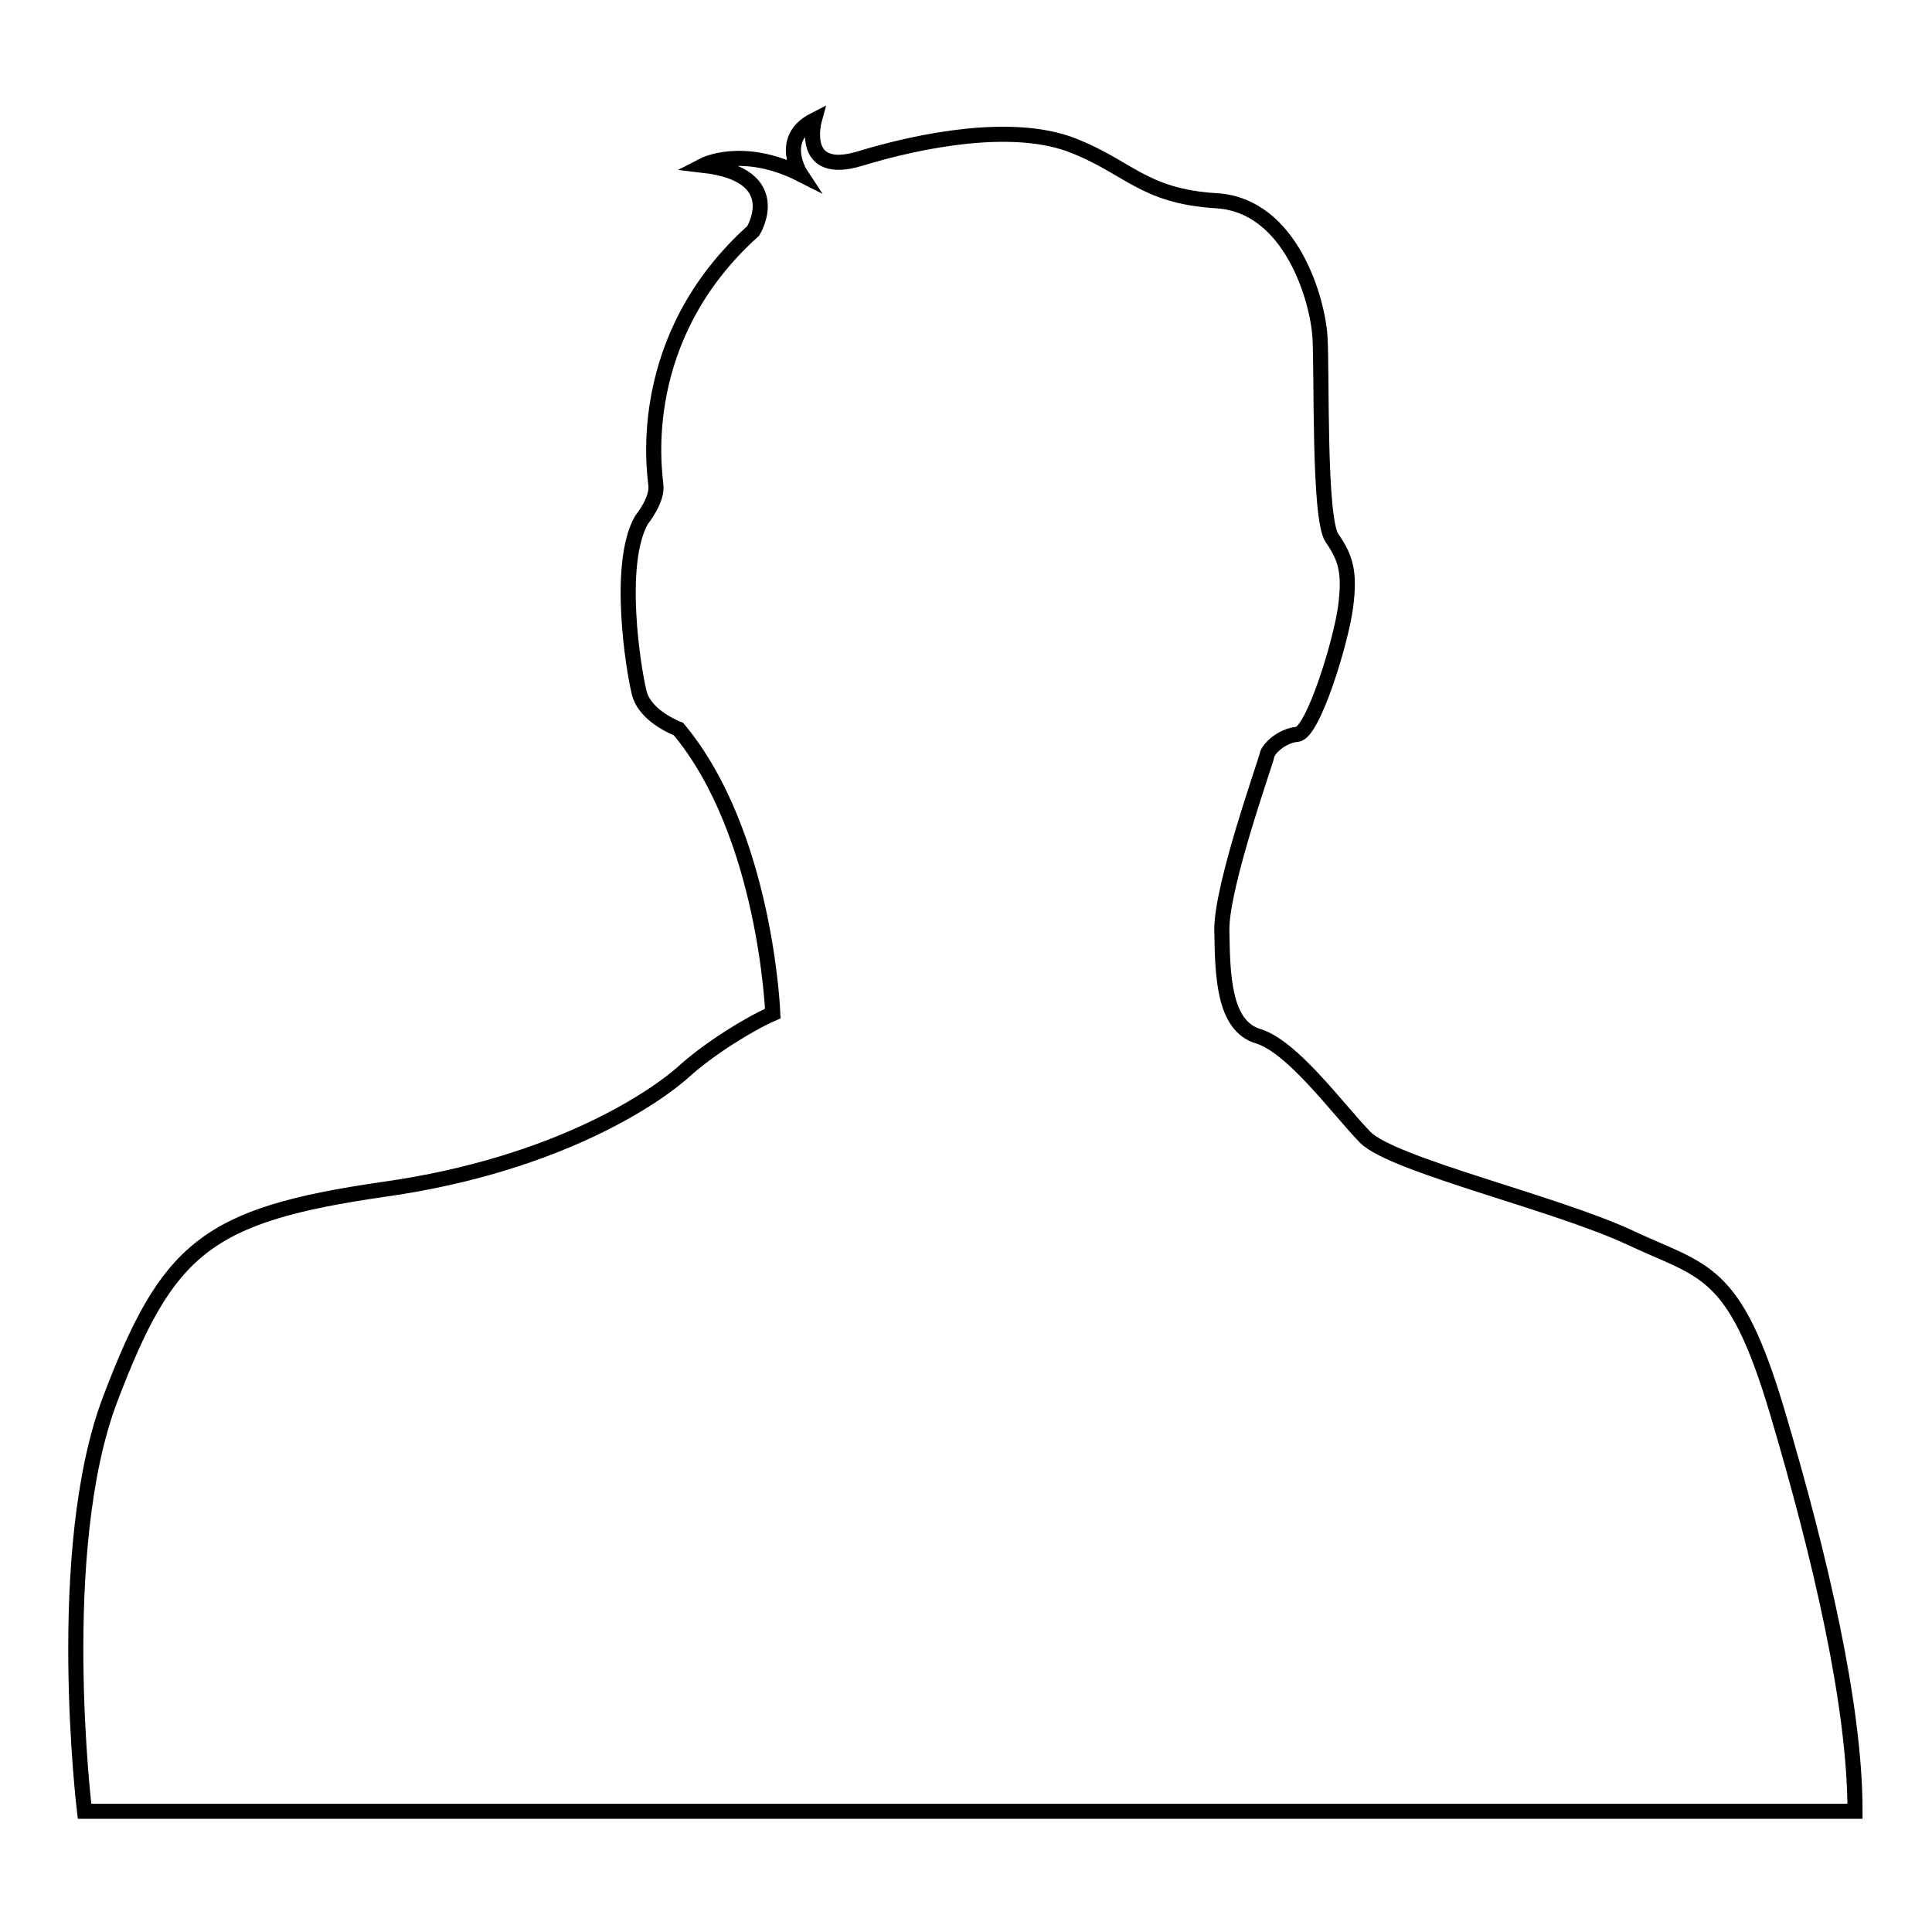
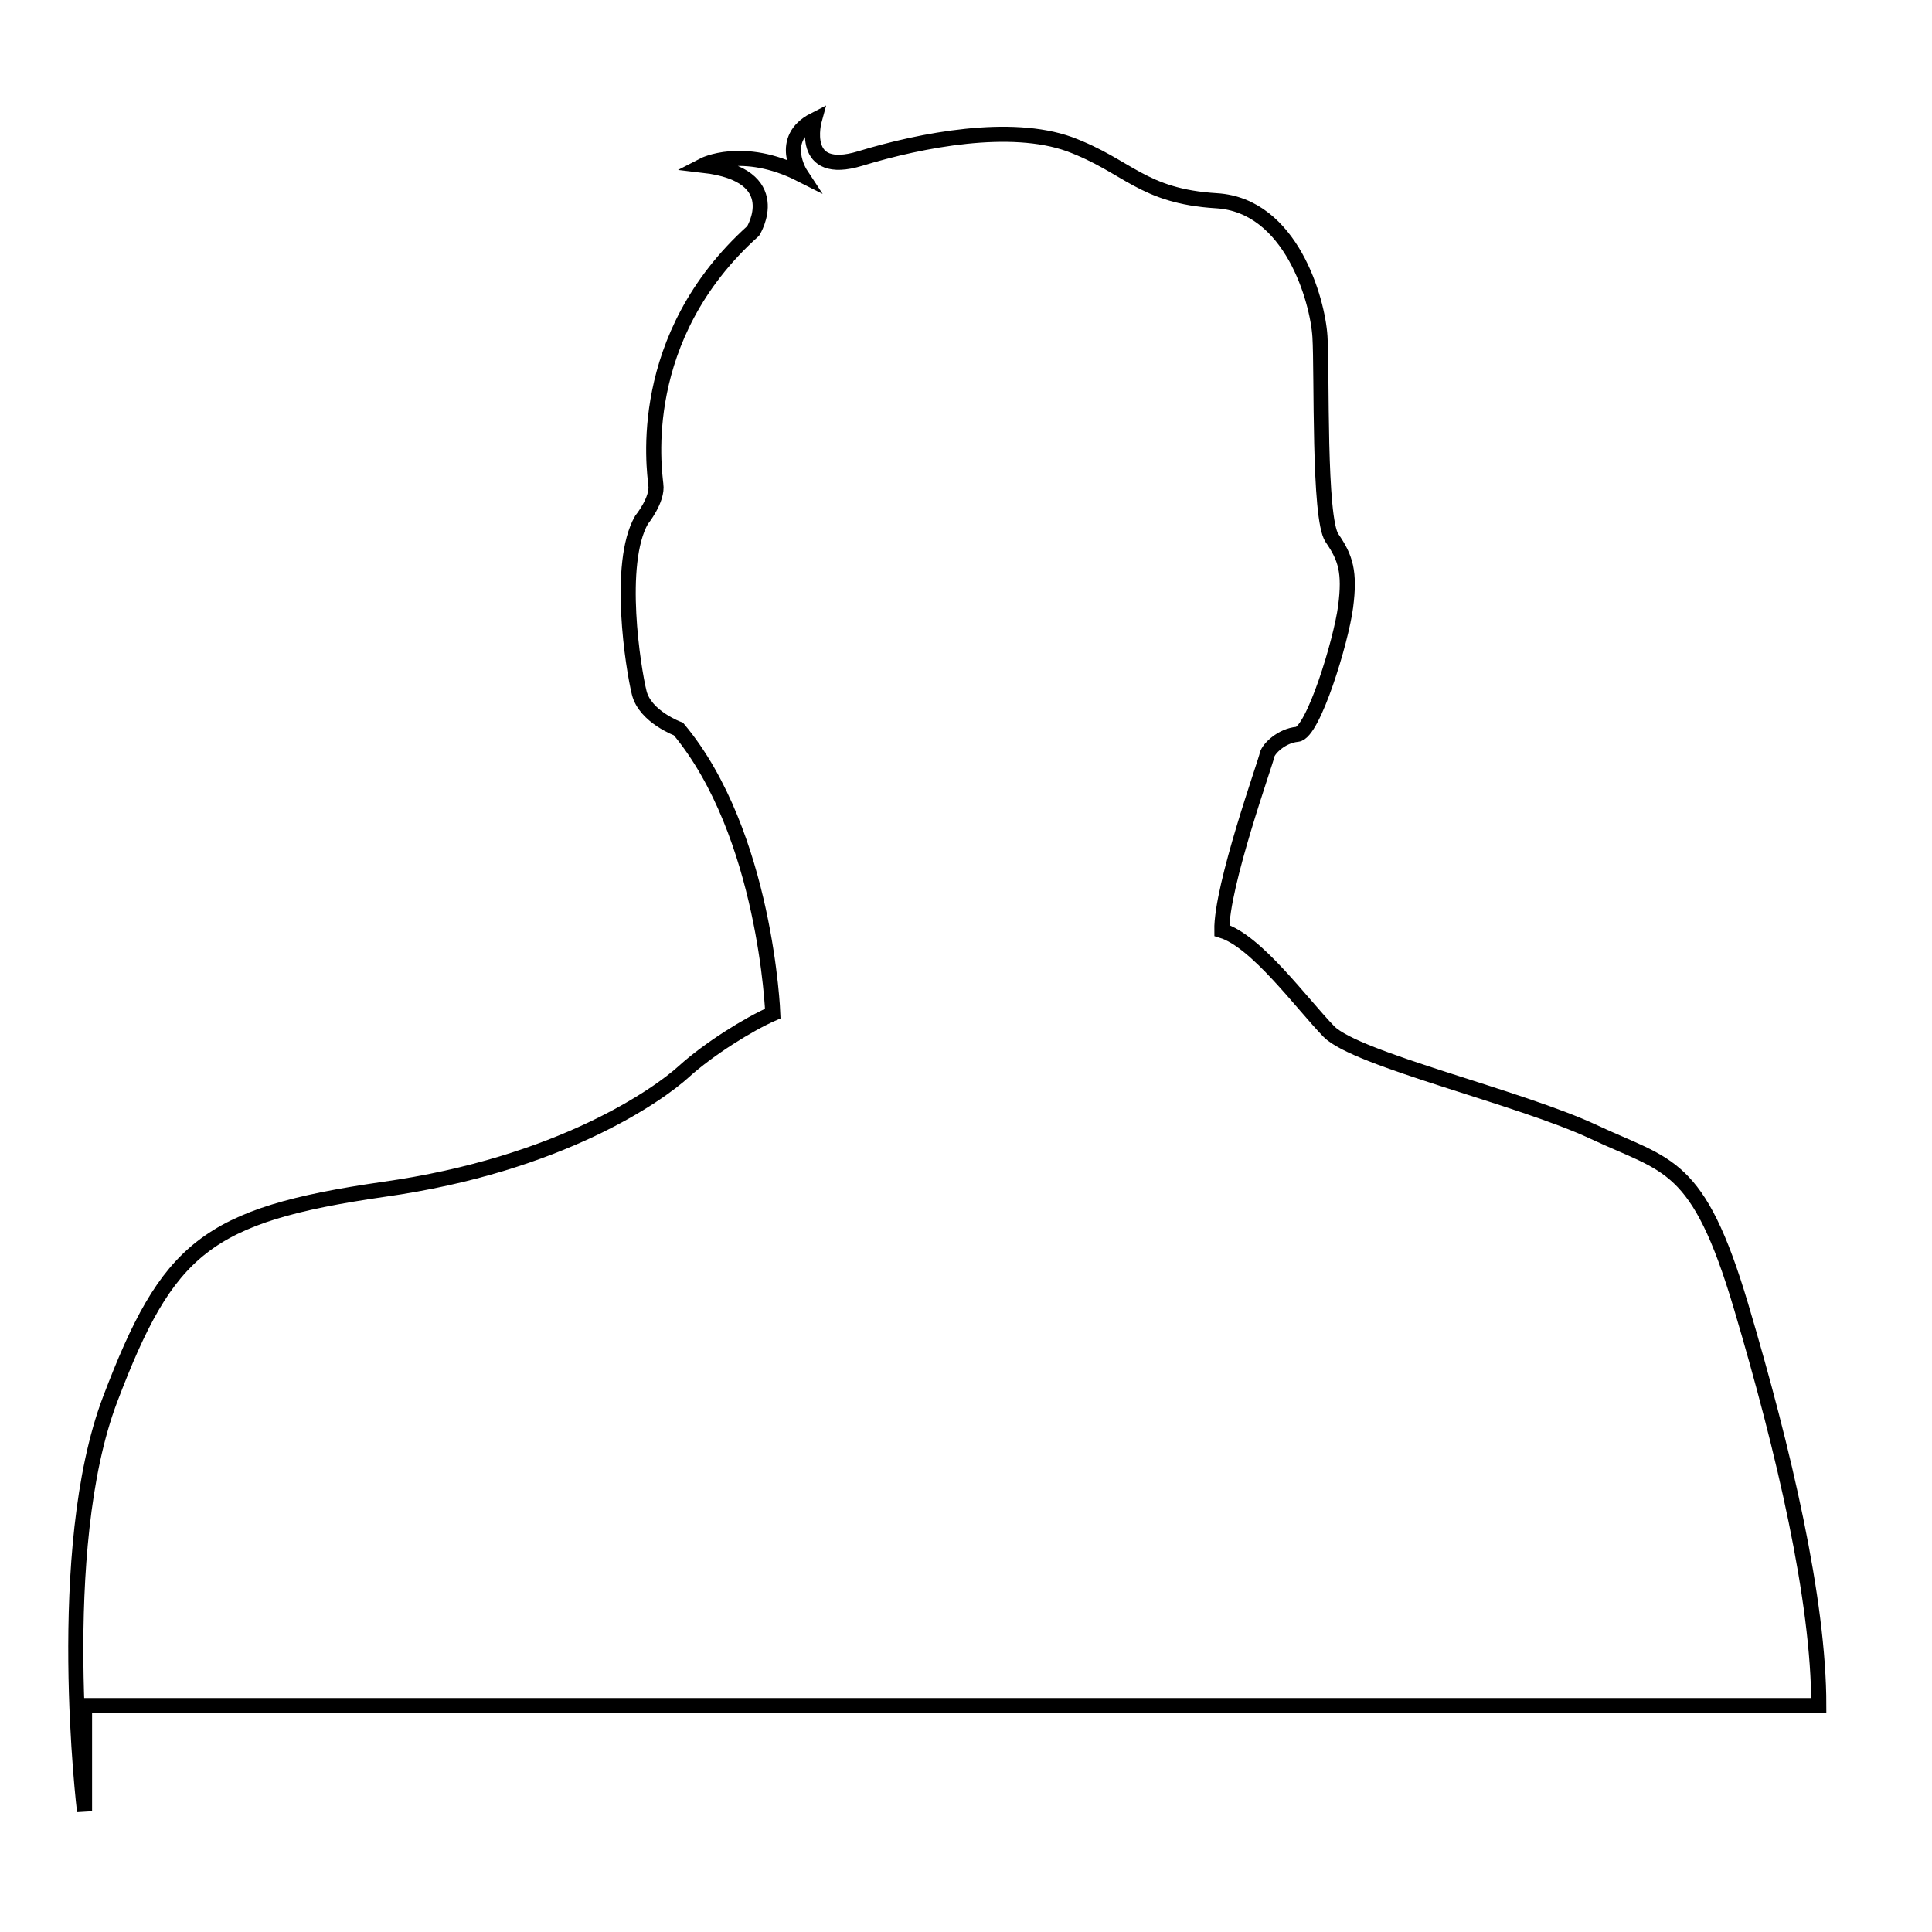
<svg xmlns="http://www.w3.org/2000/svg" version="1.1" x="0px" y="0px" viewBox="0 0 256 256" enable-background="new 0 0 256 256" xml:space="preserve">
  <g>
-     <path stroke-width="2" fill-opacity="0" stroke="#000000" d="M11.2,240c0,0-4.2-34.6,3.4-54.6c7.6-20,12.7-24.4,36.2-27.8c23.5-3.3,36.5-12.6,39.8-15.6 c3.3-3,8.6-6.3,11.8-7.7c0,0-0.9-23.8-12.5-37.7c0,0-4.4-1.6-5.2-4.8c-0.8-3.2-3-17.1,0.3-22.9c0,0,2.2-2.7,1.9-4.7 c-0.2-2-2.8-19.5,12.9-33.6c0,0,4.6-7.4-6.6-8.7c0,0,5.2-2.7,12.9,1.2c0,0-3.1-4.7,1.8-7.2c0,0-2.1,7.6,6.1,5.1 c8.2-2.5,19.9-4.7,27.7-1.9c7.8,2.9,9.6,6.9,19.5,7.5c9.9,0.6,13.4,13.2,13.7,18c0.3,4.8-0.2,24.1,1.6,26.7 c1.8,2.6,2.4,4.5,1.8,9.1c-0.6,4.6-4.3,16.7-6.4,16.9c-2.1,0.2-3.8,1.9-4,2.7c-0.1,0.8-6.1,17.4-6,23.3c0.1,5.9,0.2,12.6,4.8,14 c4.6,1.4,10.6,9.7,14.2,13.4c3.7,3.7,25.3,8.7,35.1,13.3c9.8,4.6,13.8,3.9,19.5,23.1c5.7,19.2,10.3,38.9,10.3,52.9H11.2z" />
+     <path stroke-width="2" fill-opacity="0" stroke="#000000" d="M11.2,240c0,0-4.2-34.6,3.4-54.6c7.6-20,12.7-24.4,36.2-27.8c23.5-3.3,36.5-12.6,39.8-15.6 c3.3-3,8.6-6.3,11.8-7.7c0,0-0.9-23.8-12.5-37.7c0,0-4.4-1.6-5.2-4.8c-0.8-3.2-3-17.1,0.3-22.9c0,0,2.2-2.7,1.9-4.7 c-0.2-2-2.8-19.5,12.9-33.6c0,0,4.6-7.4-6.6-8.7c0,0,5.2-2.7,12.9,1.2c0,0-3.1-4.7,1.8-7.2c0,0-2.1,7.6,6.1,5.1 c8.2-2.5,19.9-4.7,27.7-1.9c7.8,2.9,9.6,6.9,19.5,7.5c9.9,0.6,13.4,13.2,13.7,18c0.3,4.8-0.2,24.1,1.6,26.7 c1.8,2.6,2.4,4.5,1.8,9.1c-0.6,4.6-4.3,16.7-6.4,16.9c-2.1,0.2-3.8,1.9-4,2.7c-0.1,0.8-6.1,17.4-6,23.3c4.6,1.4,10.6,9.7,14.2,13.4c3.7,3.7,25.3,8.7,35.1,13.3c9.8,4.6,13.8,3.9,19.5,23.1c5.7,19.2,10.3,38.9,10.3,52.9H11.2z" />
  </g>
</svg>